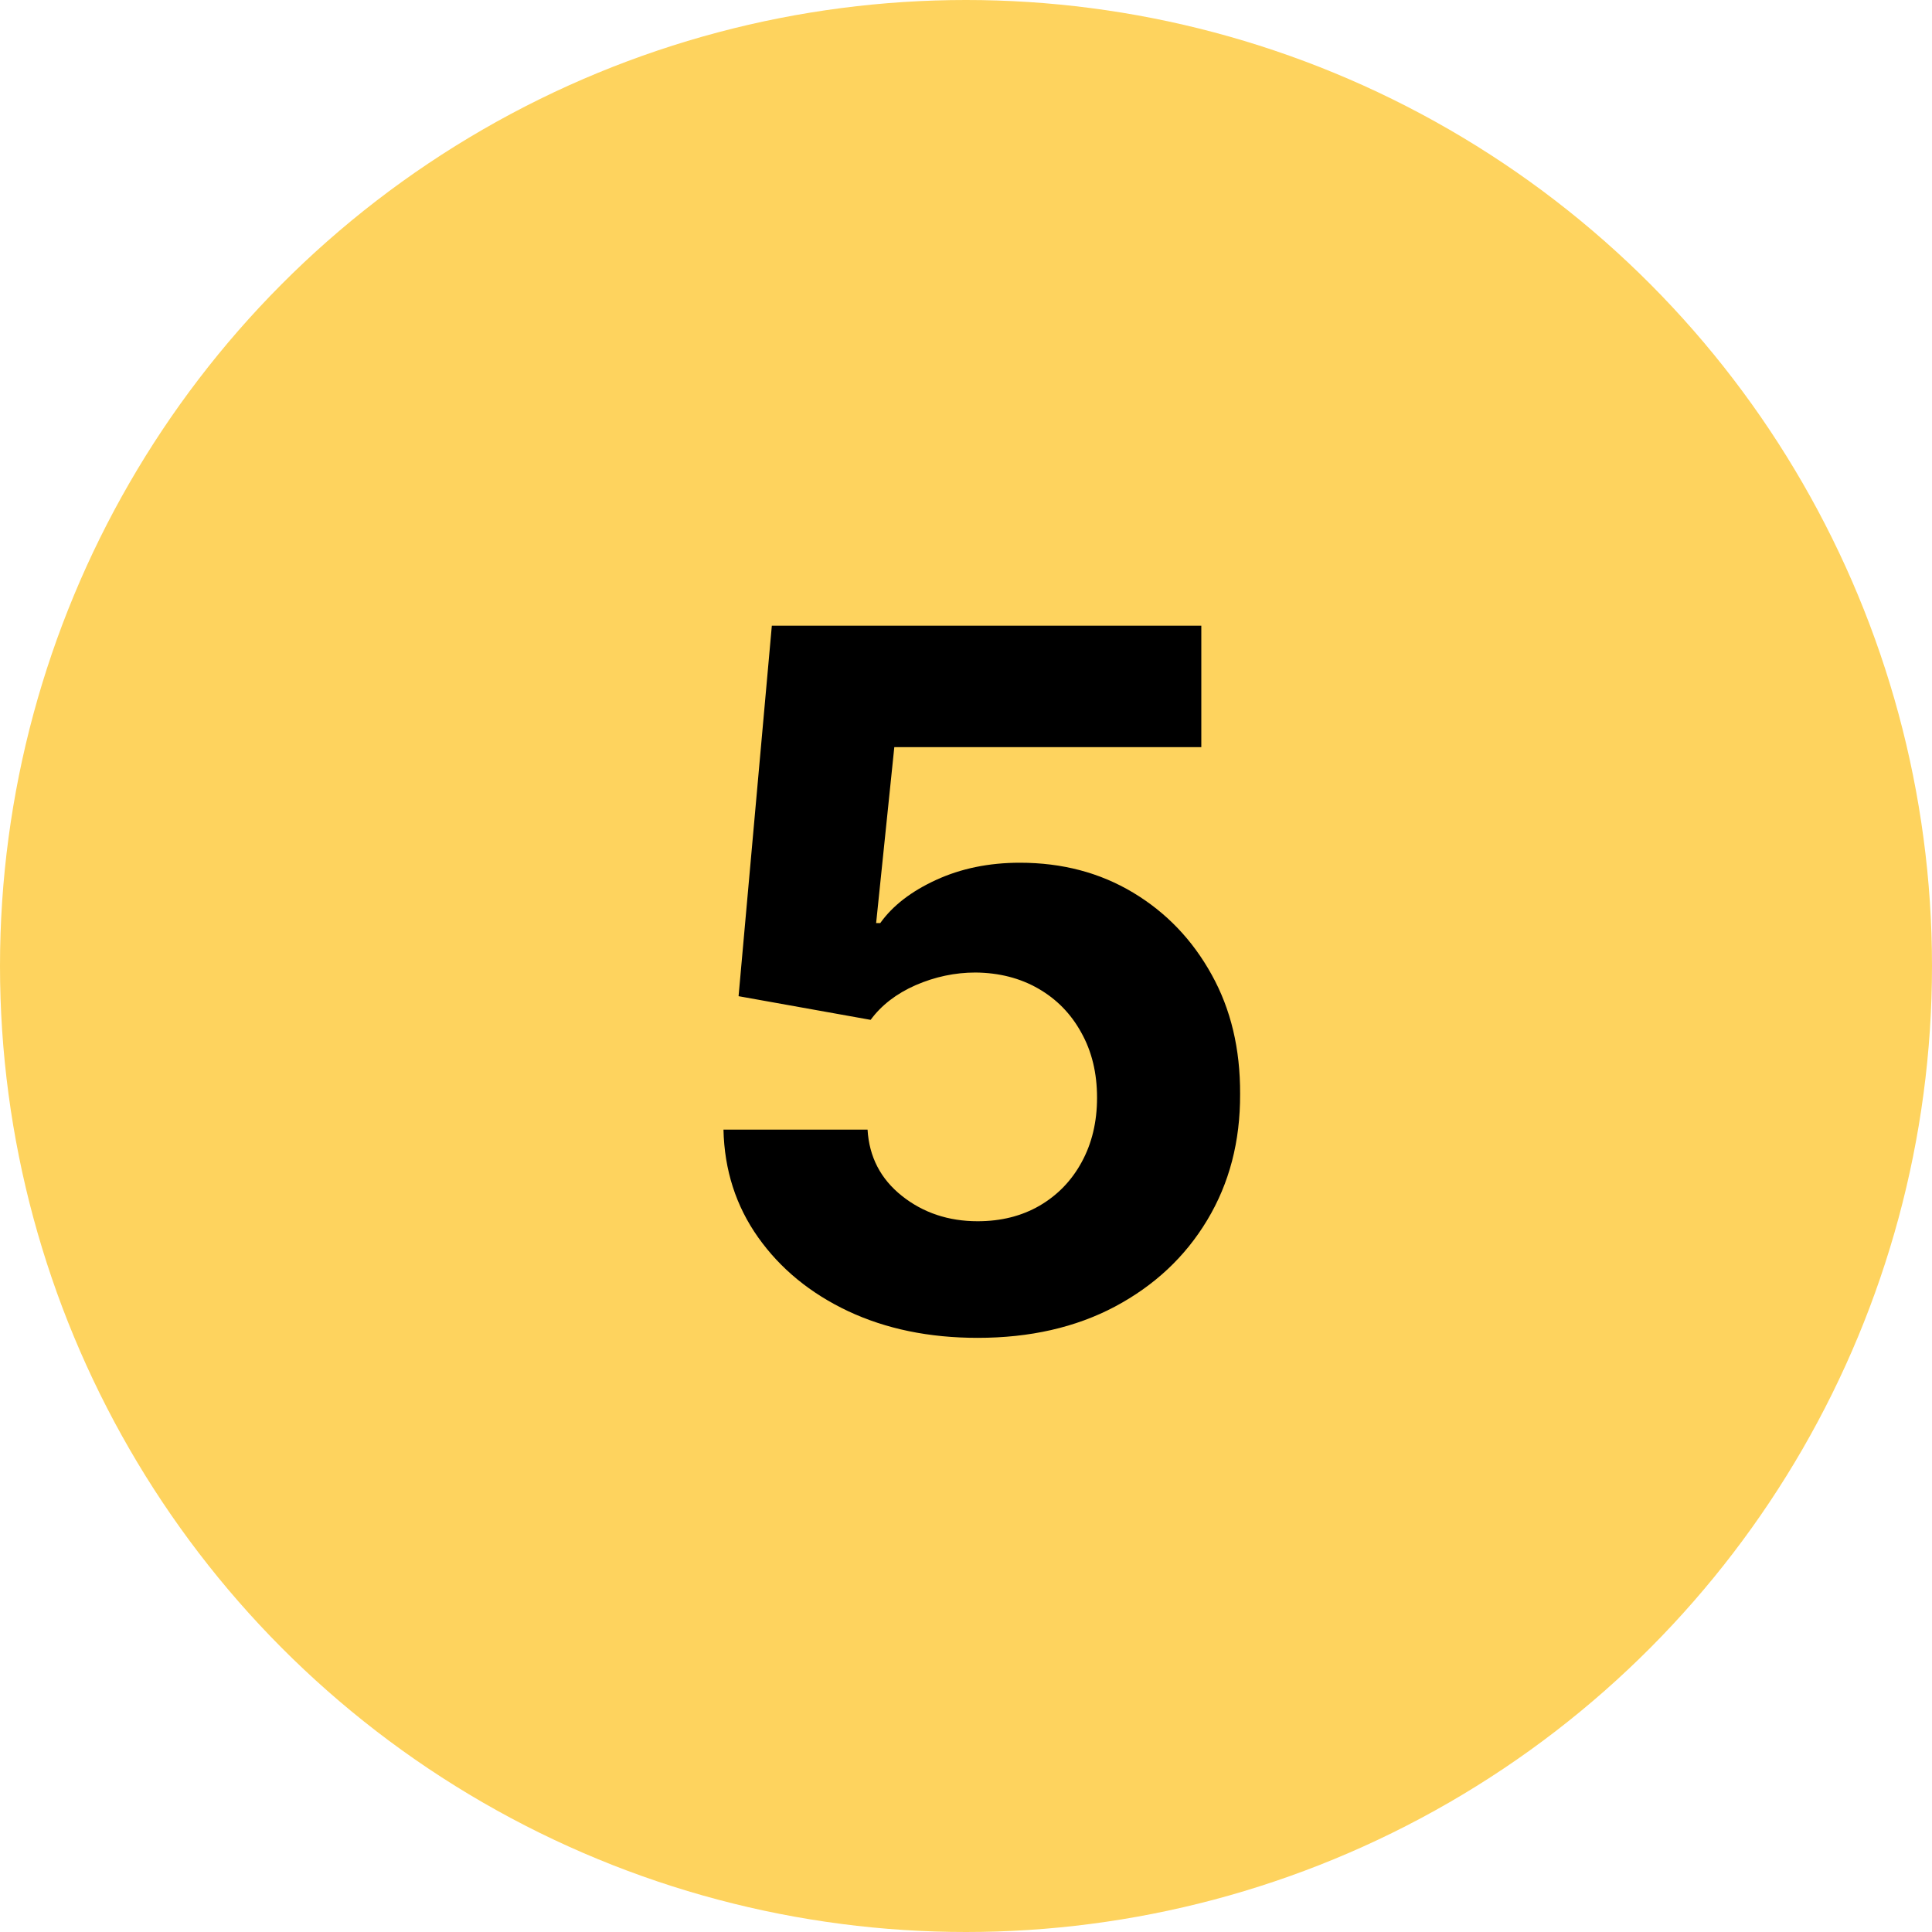
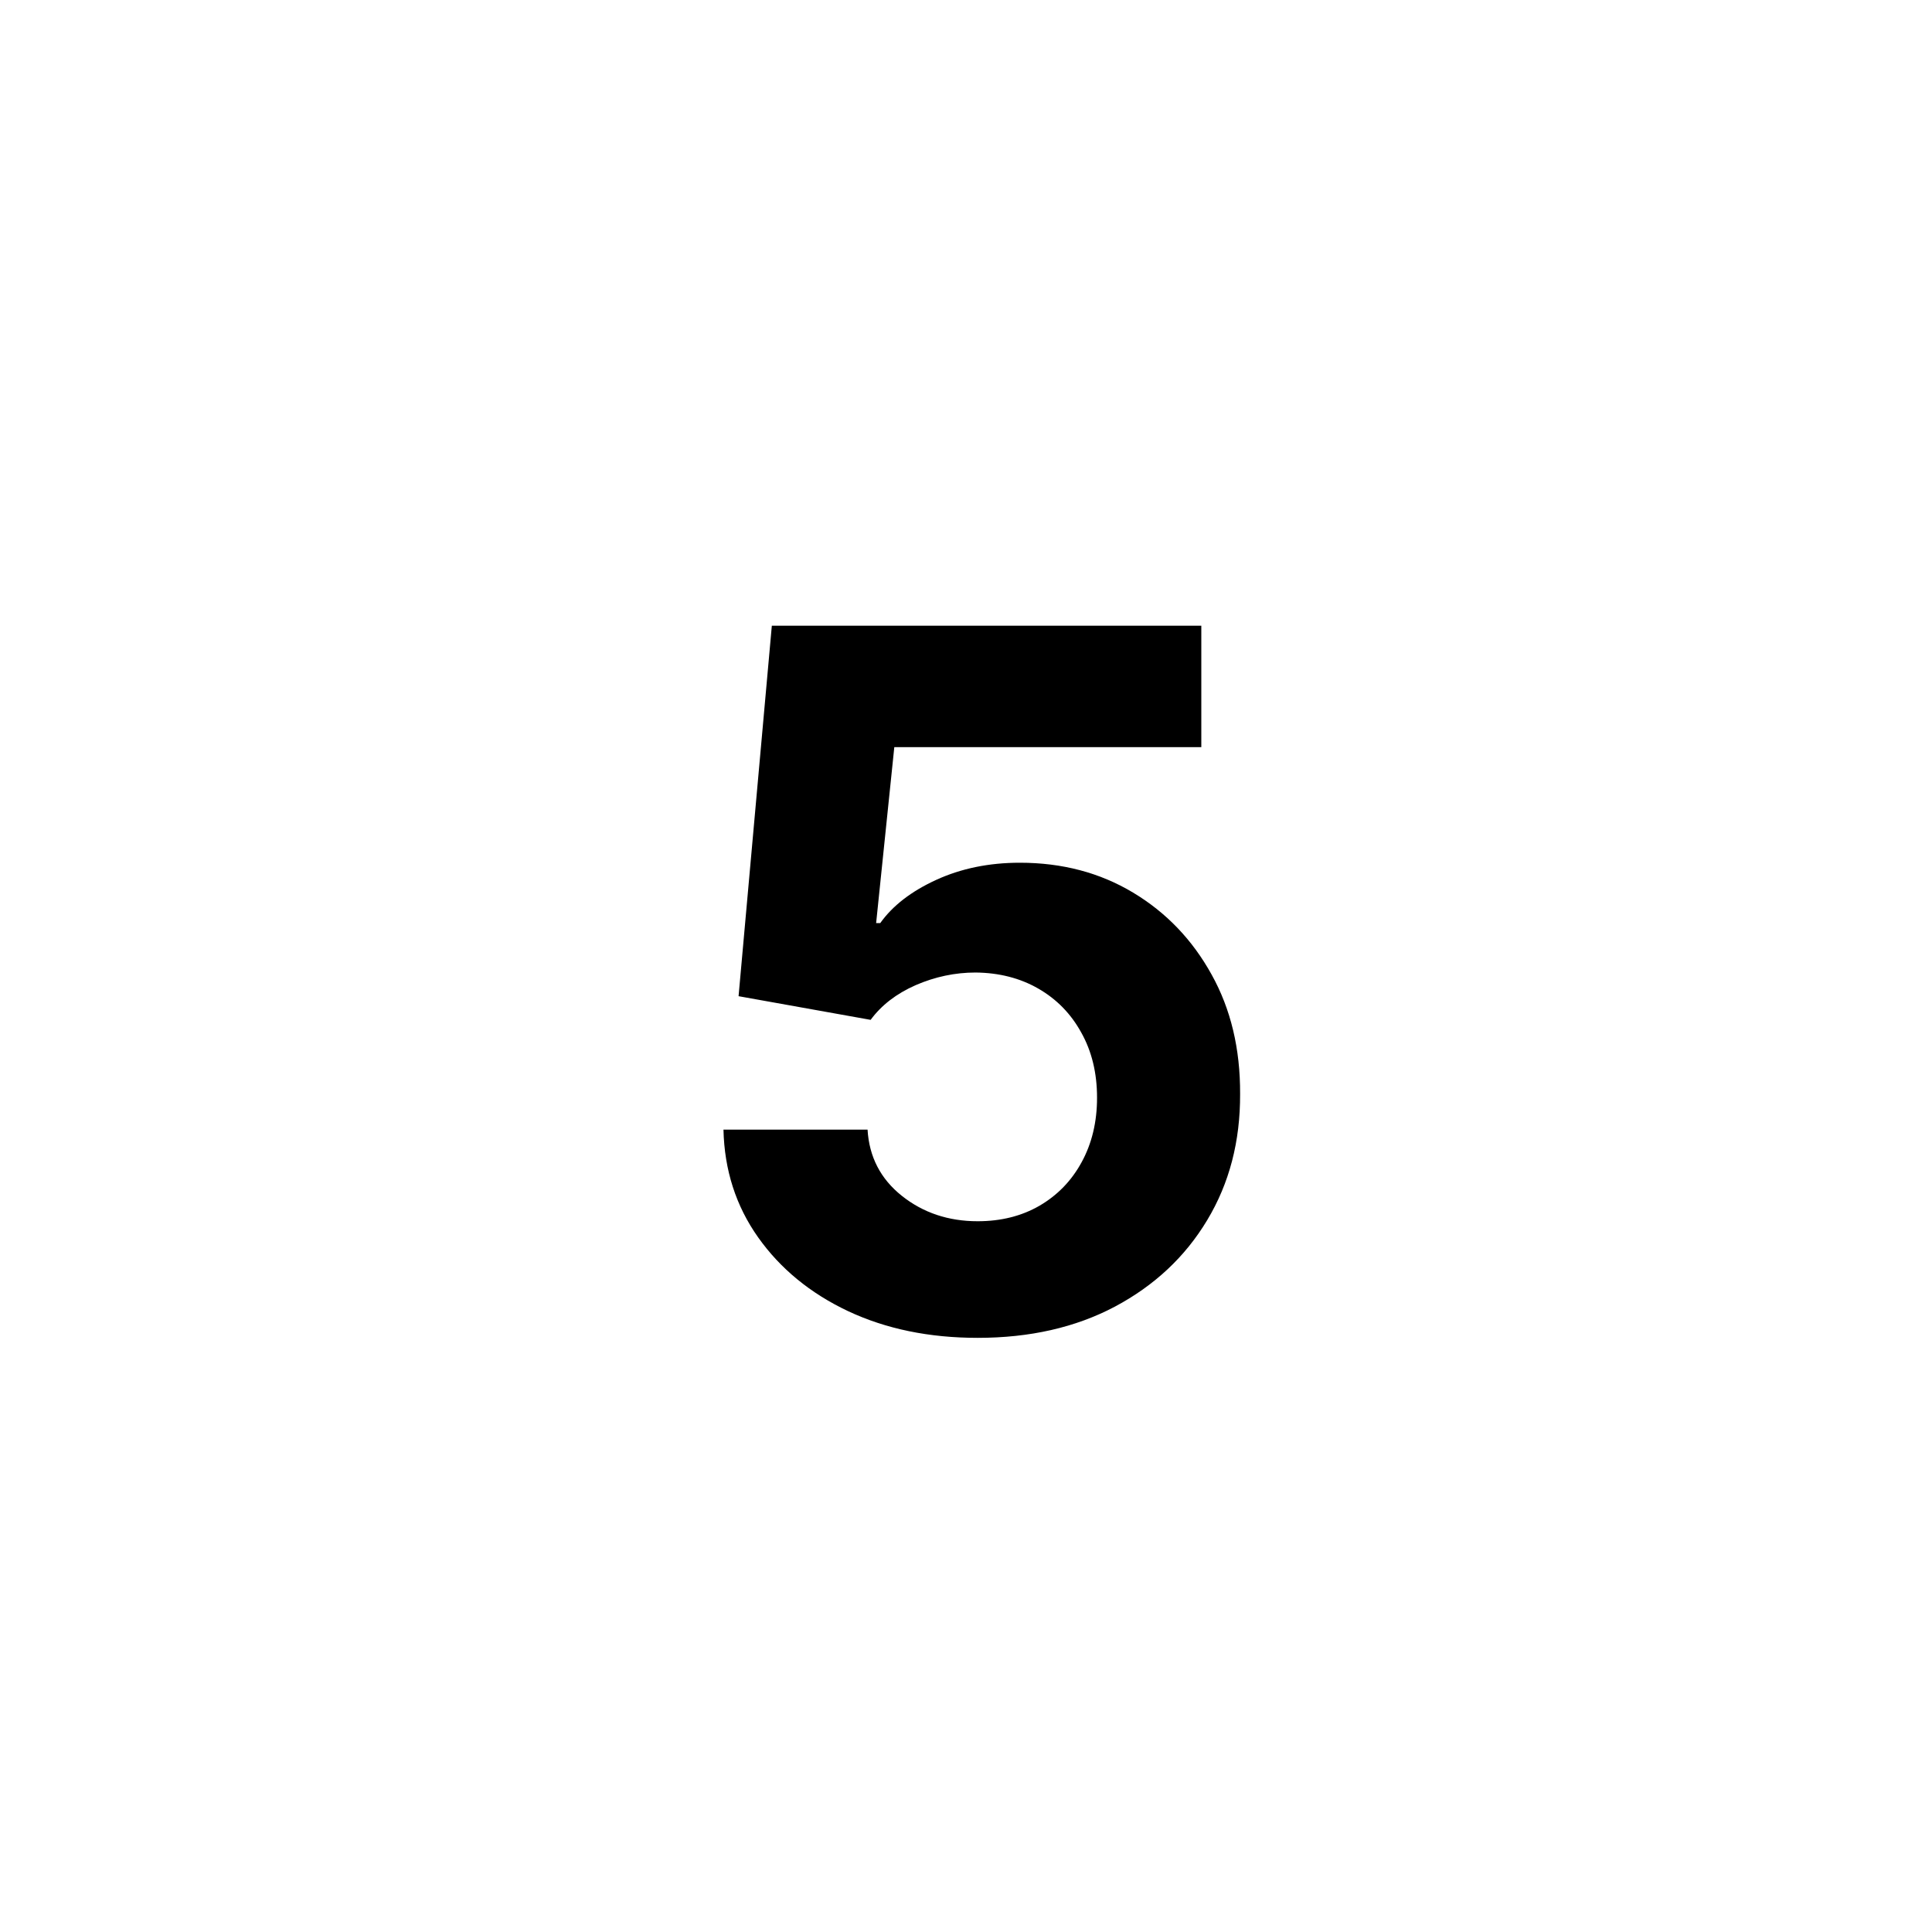
<svg xmlns="http://www.w3.org/2000/svg" width="64" height="64" viewBox="0 0 64 64" fill="none">
-   <circle cx="32" cy="32" r="32" fill="#FED35E" />
  <path d="M32.386 44.318C30.78 44.318 29.349 44.023 28.091 43.432C26.841 42.841 25.849 42.026 25.114 40.989C24.379 39.951 23.996 38.761 23.966 37.42H28.739C28.792 38.322 29.171 39.053 29.875 39.614C30.579 40.174 31.417 40.455 32.386 40.455C33.159 40.455 33.841 40.284 34.432 39.943C35.03 39.595 35.496 39.114 35.83 38.5C36.17 37.879 36.341 37.167 36.341 36.364C36.341 35.545 36.167 34.826 35.818 34.205C35.477 33.583 35.004 33.099 34.398 32.75C33.792 32.401 33.099 32.224 32.318 32.216C31.636 32.216 30.974 32.356 30.329 32.636C29.693 32.917 29.197 33.299 28.841 33.784L24.466 33L25.568 20.727H39.795V24.75H29.625L29.023 30.579H29.159C29.568 30.004 30.186 29.526 31.011 29.148C31.837 28.769 32.761 28.579 33.784 28.579C35.186 28.579 36.436 28.909 37.534 29.568C38.633 30.227 39.5 31.133 40.136 32.284C40.773 33.428 41.087 34.746 41.08 36.239C41.087 37.807 40.724 39.201 39.989 40.42C39.261 41.633 38.242 42.587 36.932 43.284C35.629 43.974 34.114 44.318 32.386 44.318Z" fill="black" />
</svg>